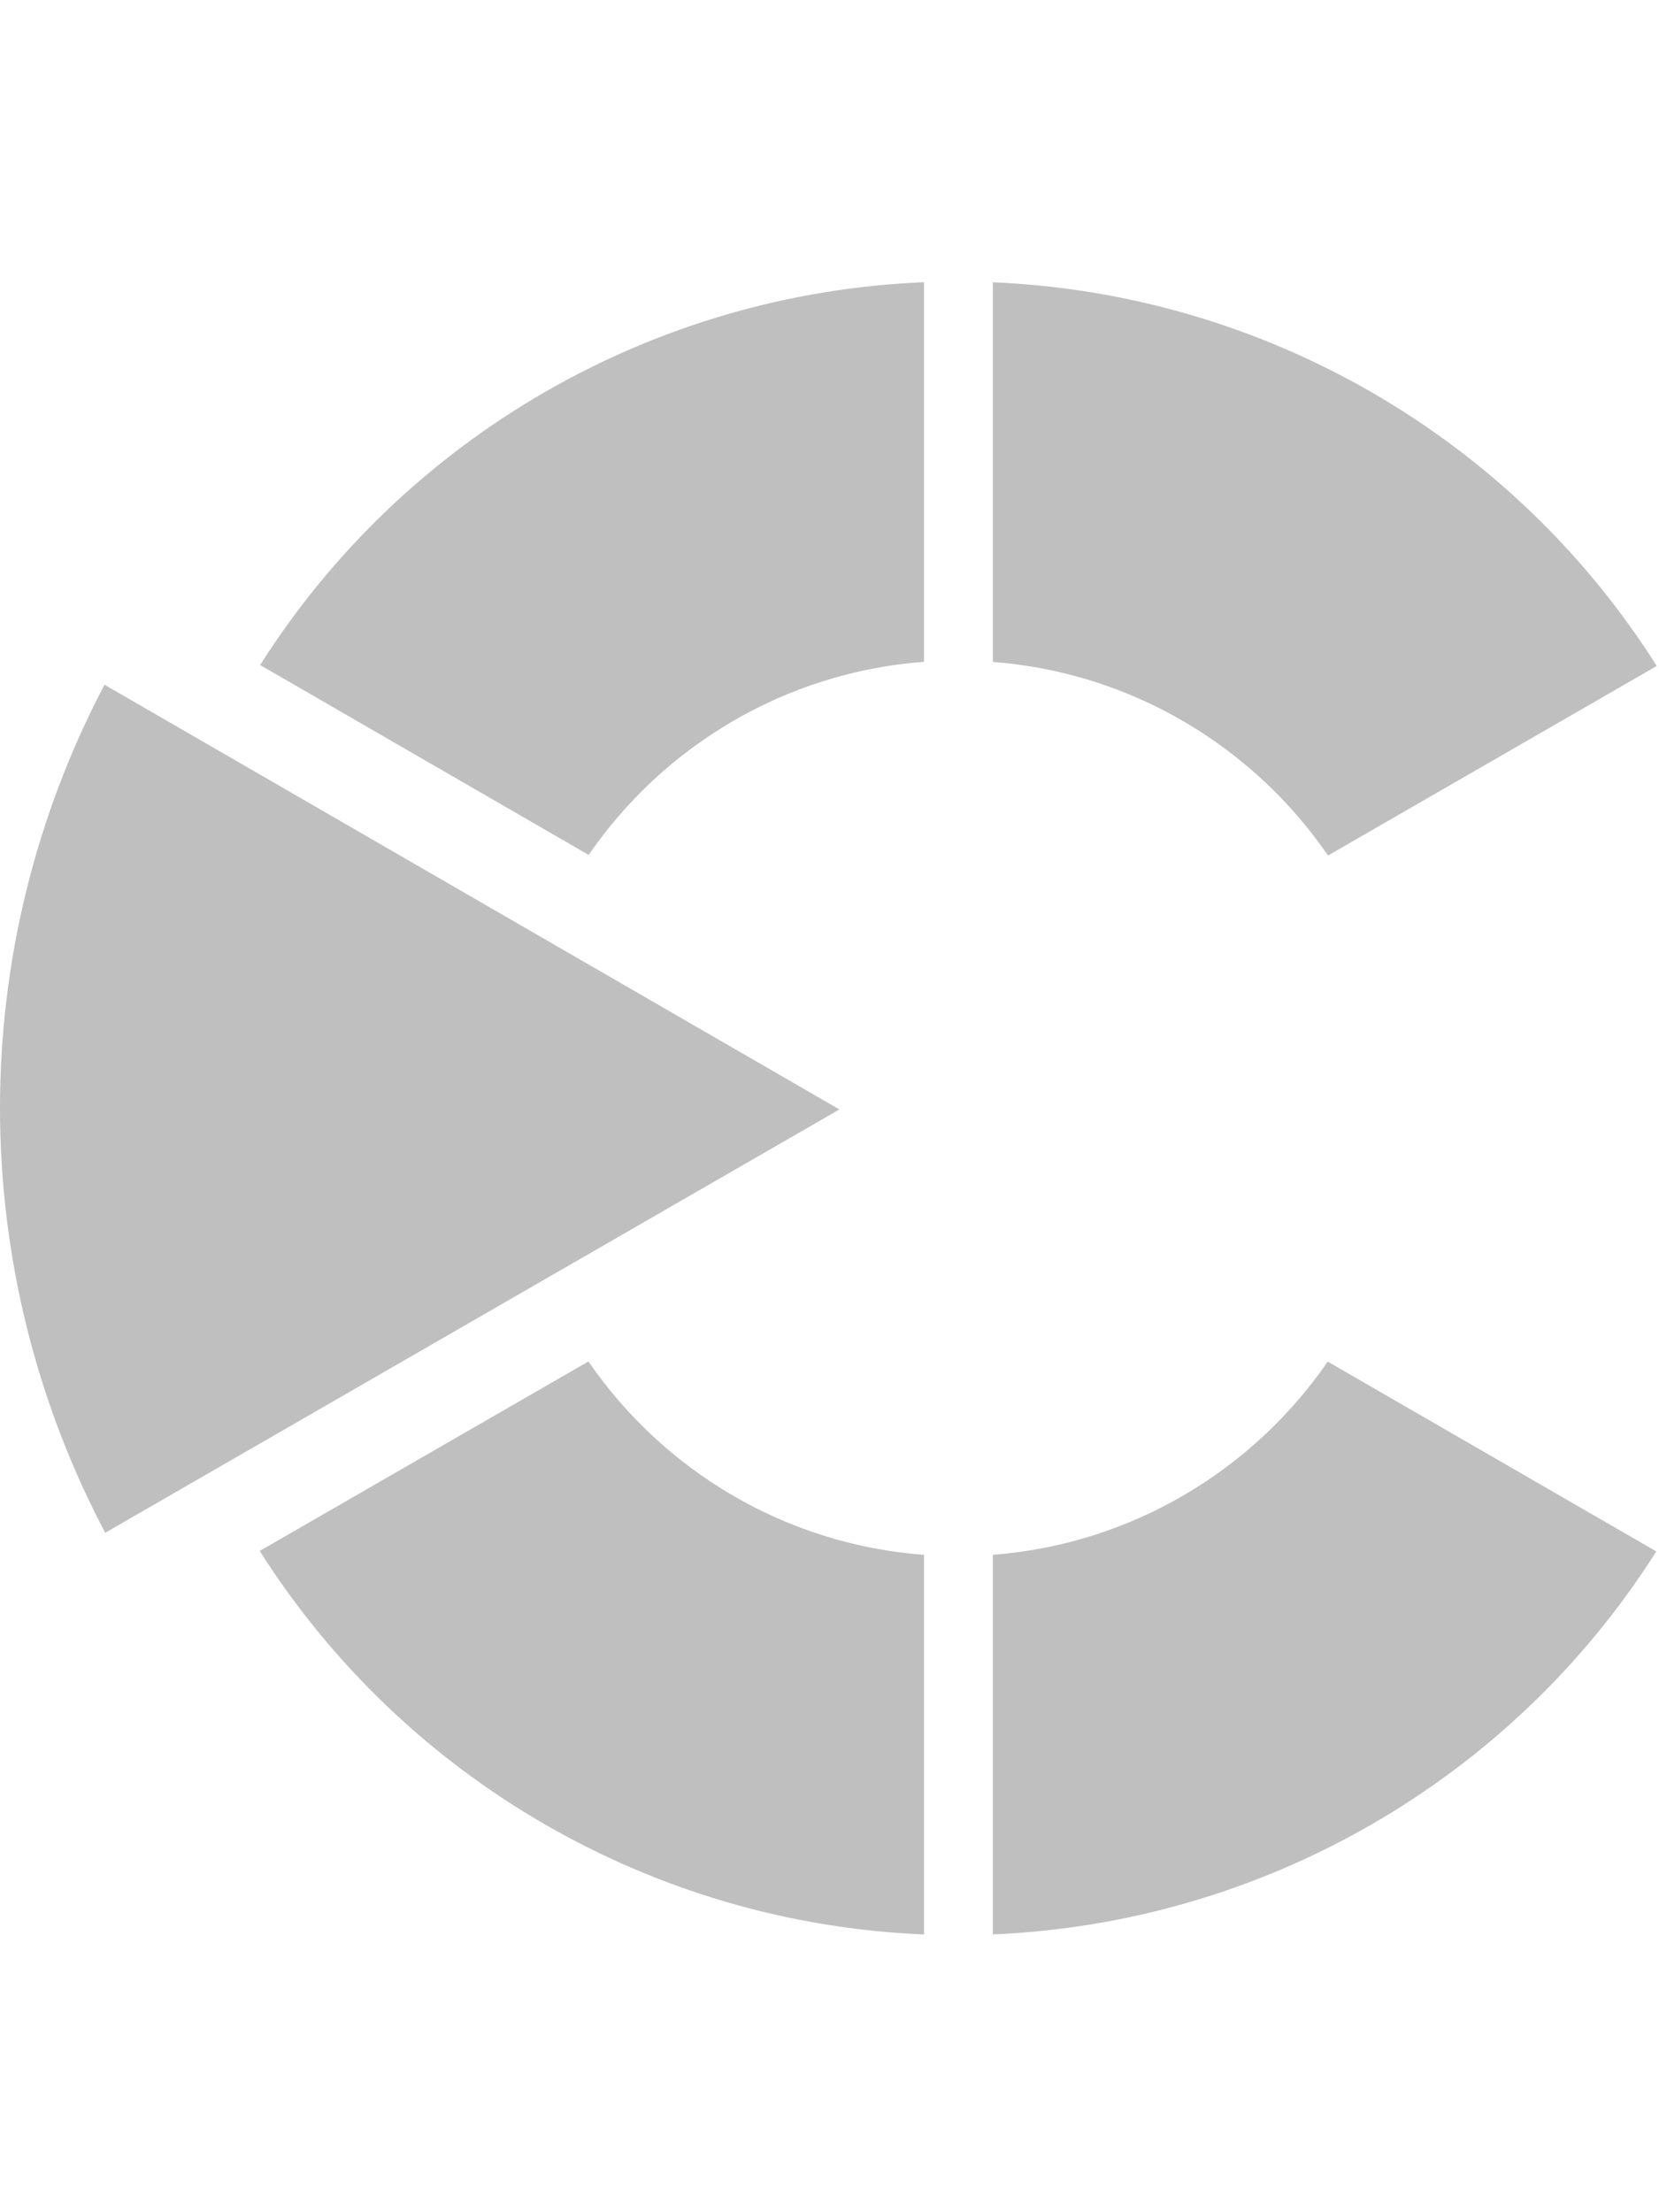
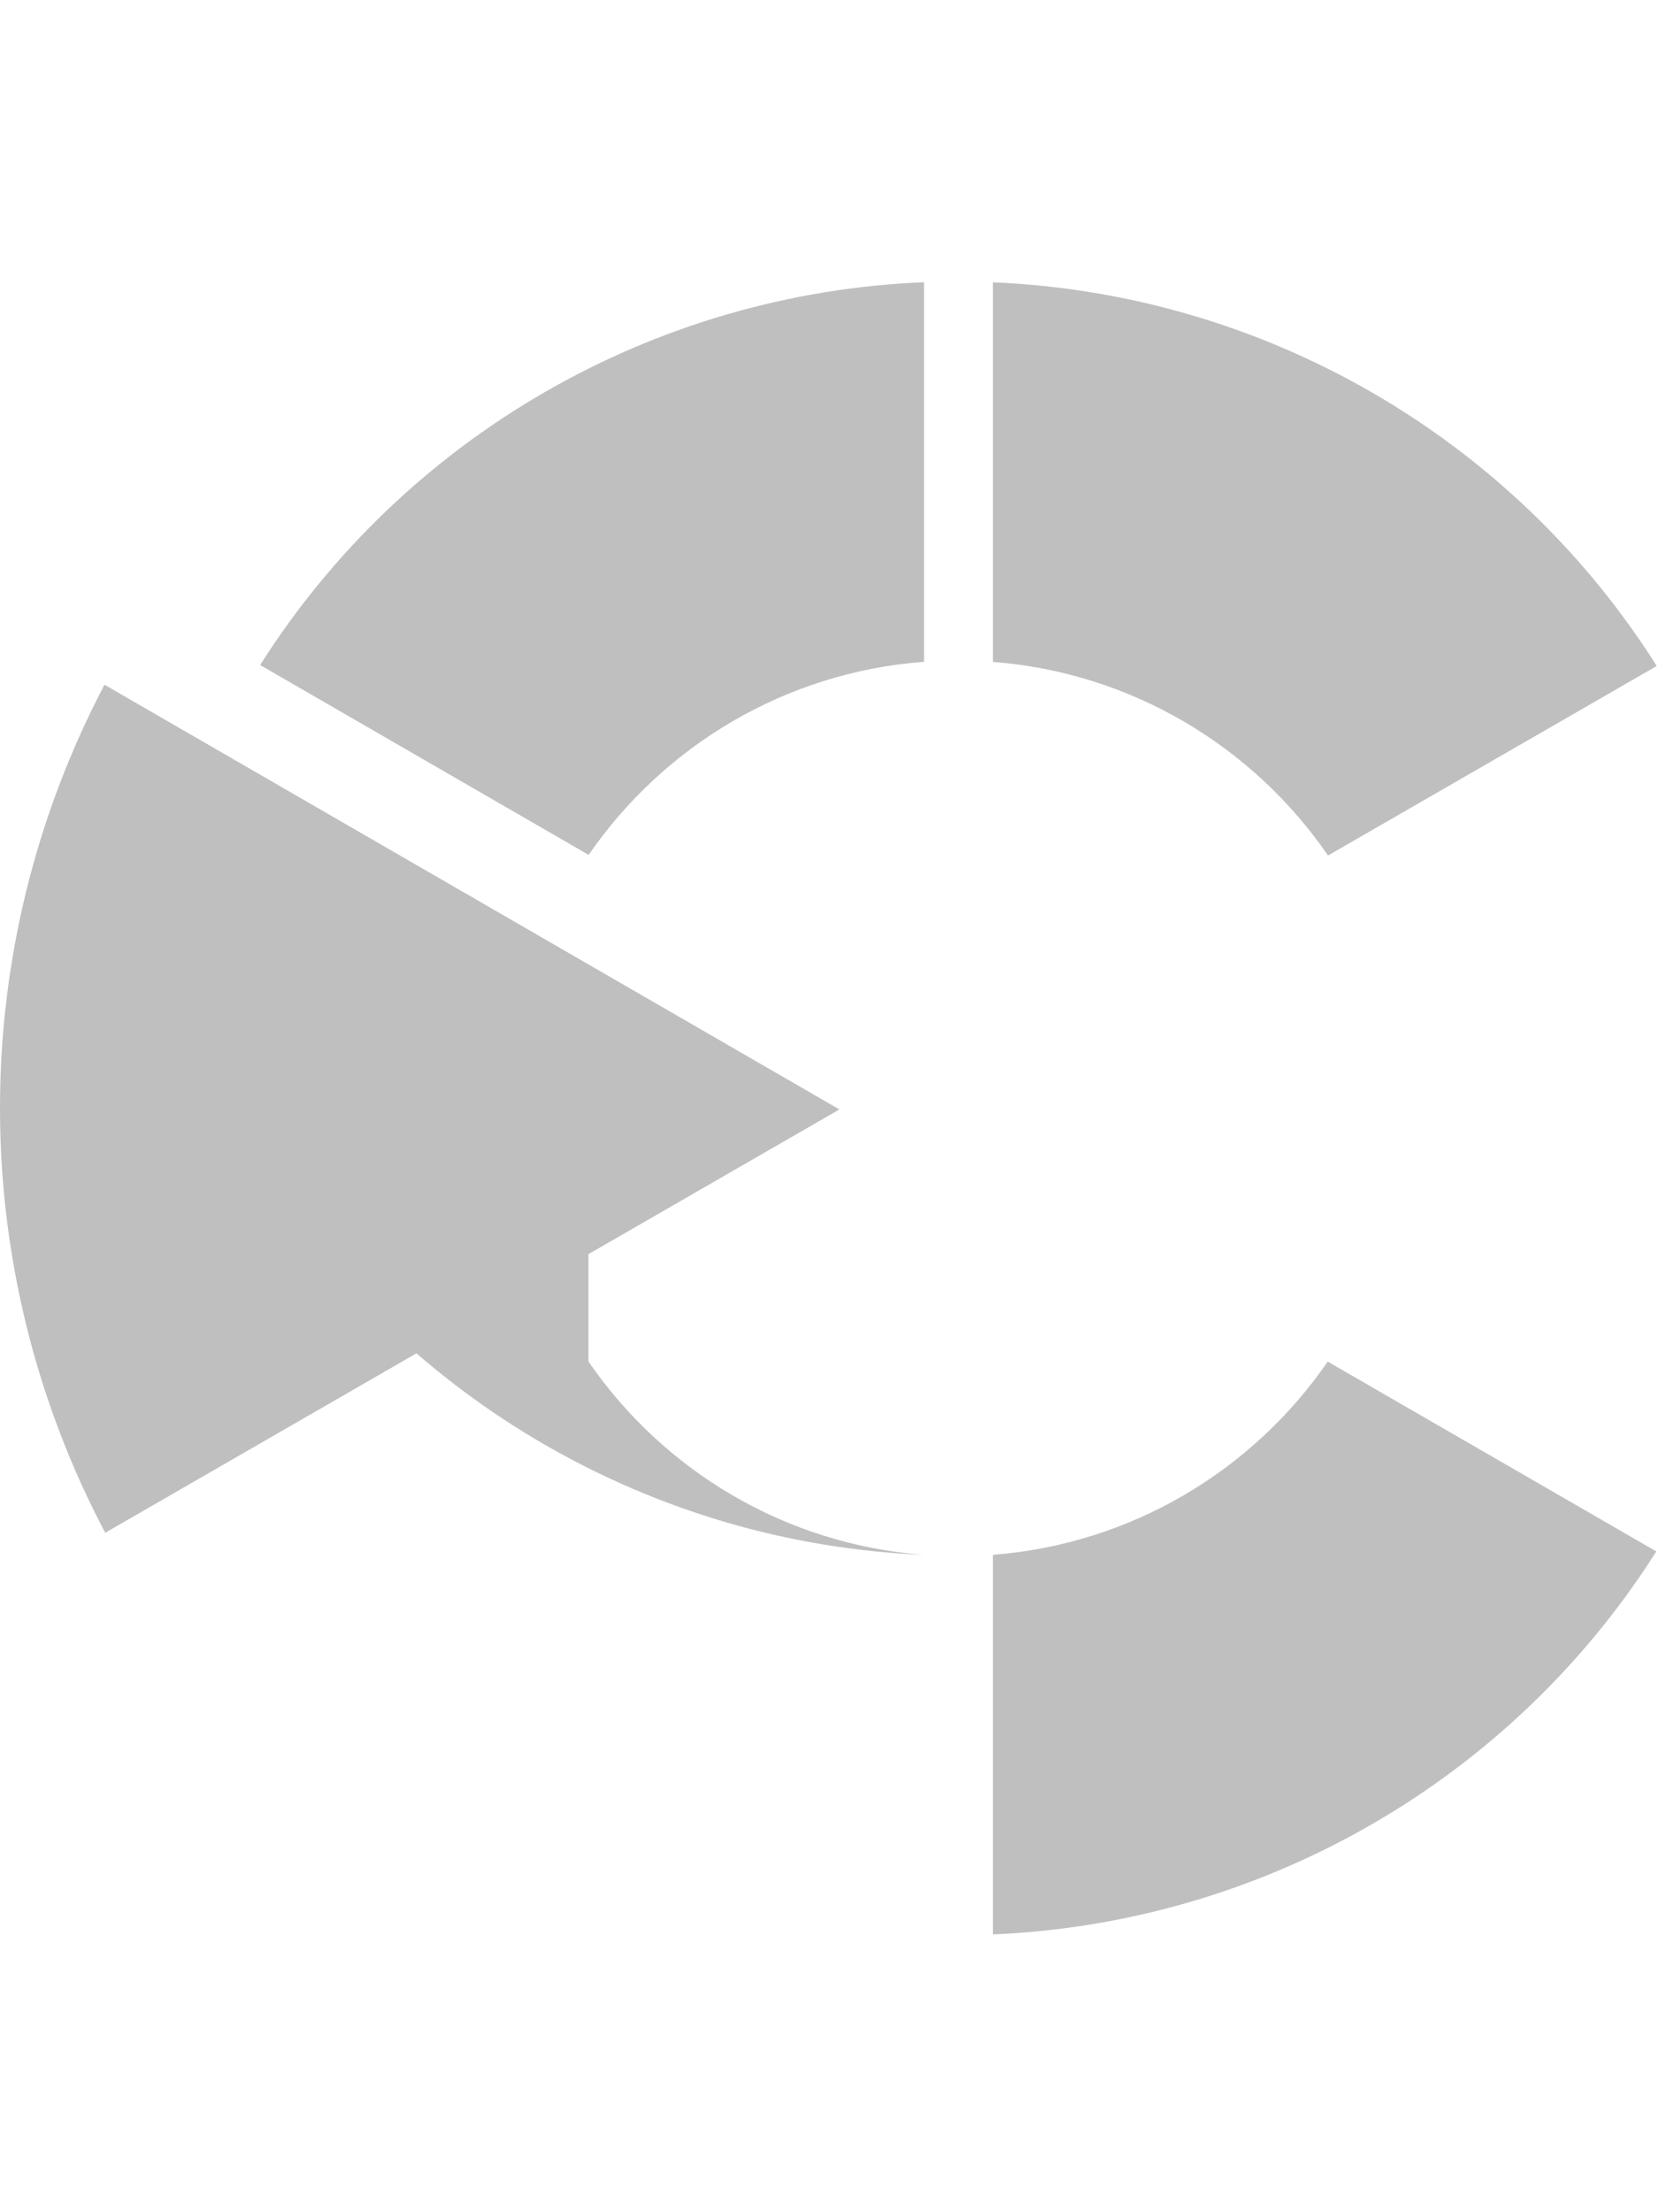
<svg xmlns="http://www.w3.org/2000/svg" version="1.1" width="336" height="448" viewBox="0 0 336 448">
-   <path fill="#bfbfbf" d="M201.088 391.738c54.788-2.31 105.026-31.26 134.37-77.556l-66.551-38.442c-15.107 21.965-39.666 36.947-67.82 39.131v76.868zM119.177 275.711c15.138 22.037 39.769 37.061 67.966 39.163v76.875c-54.815-2.25-105.18-31.355-134.541-77.661l66.574-38.377zM268.966 173.25c-15.111-22.009-39.694-37.028-67.878-39.207v-76.874c54.853 2.305 105.14 31.327 134.458 77.699l-66.58 38.382zM187.144 134.021c-28.17 2.113-52.774 17.095-67.923 39.108l-66.537-38.452c29.371-46.335 79.692-75.291 134.459-77.525v76.869zM170.006 224.675l-148.697 85.732c-28.366-53.723-28.41-117.983-0.147-171.743l148.844 86.011z" />
+   <path fill="#bfbfbf" d="M201.088 391.738c54.788-2.31 105.026-31.26 134.37-77.556l-66.551-38.442c-15.107 21.965-39.666 36.947-67.82 39.131v76.868zM119.177 275.711c15.138 22.037 39.769 37.061 67.966 39.163c-54.815-2.25-105.18-31.355-134.541-77.661l66.574-38.377zM268.966 173.25c-15.111-22.009-39.694-37.028-67.878-39.207v-76.874c54.853 2.305 105.14 31.327 134.458 77.699l-66.58 38.382zM187.144 134.021c-28.17 2.113-52.774 17.095-67.923 39.108l-66.537-38.452c29.371-46.335 79.692-75.291 134.459-77.525v76.869zM170.006 224.675l-148.697 85.732c-28.366-53.723-28.41-117.983-0.147-171.743l148.844 86.011z" />
</svg>